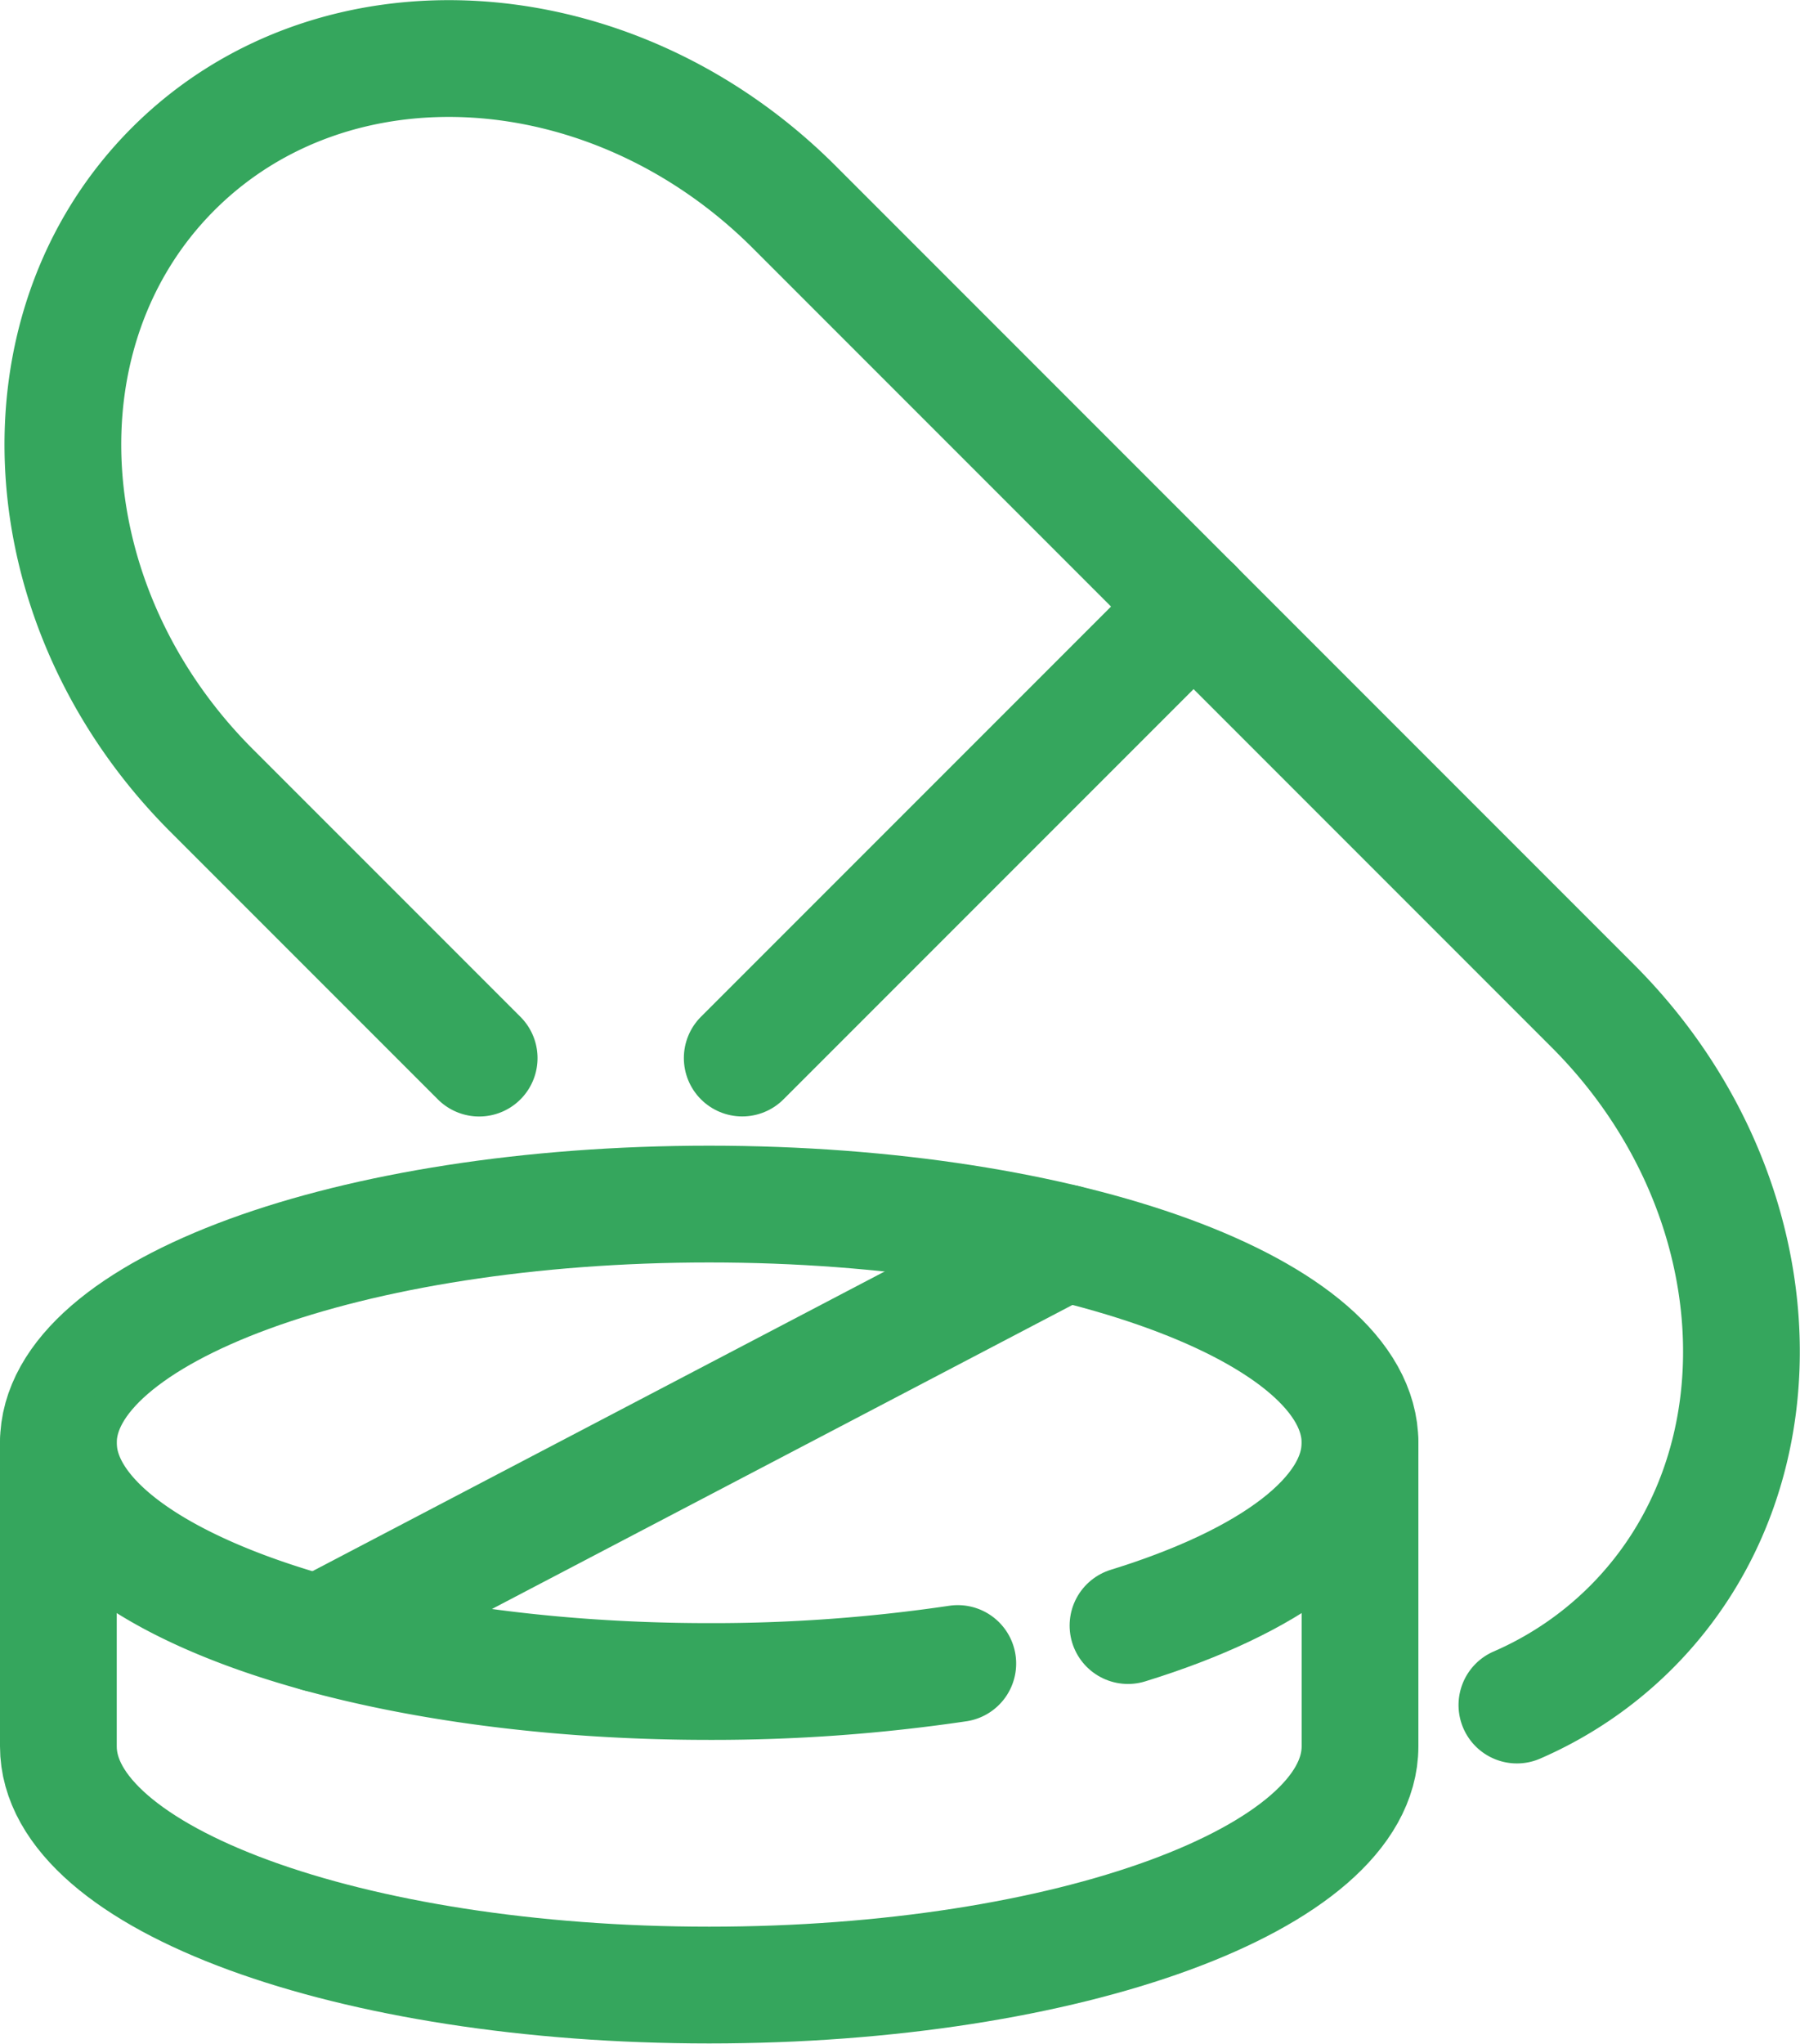
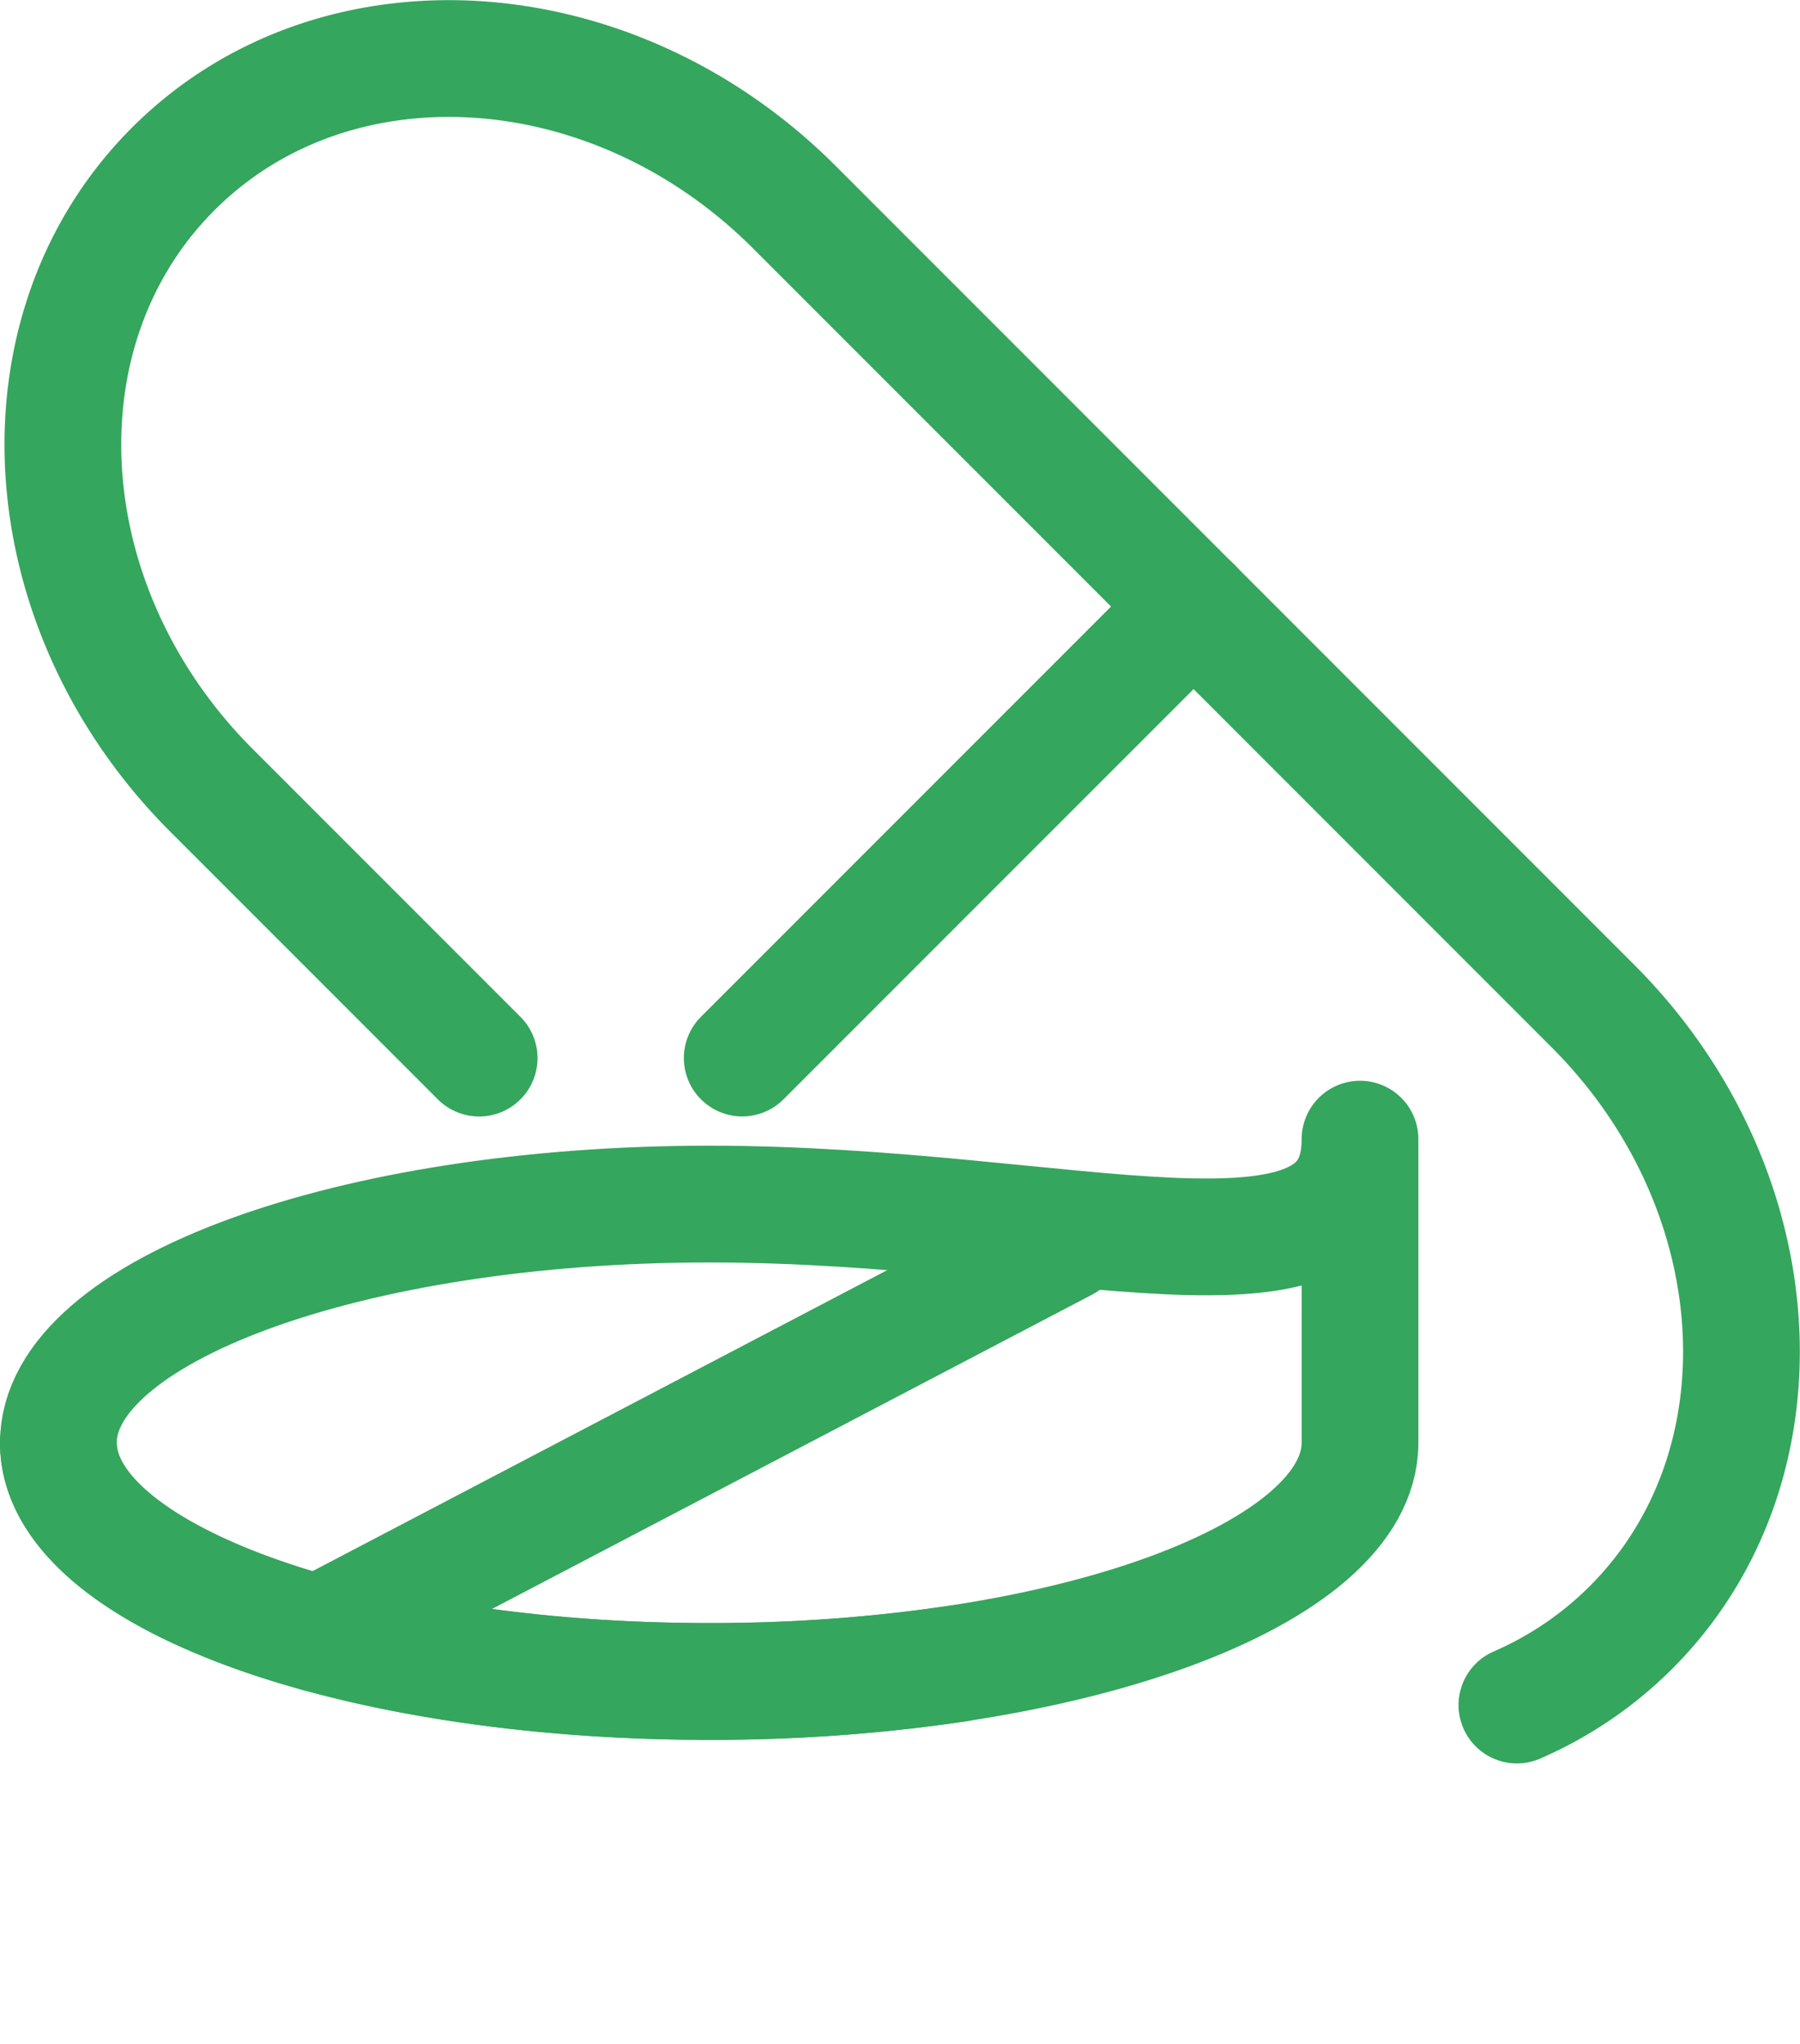
<svg xmlns="http://www.w3.org/2000/svg" width="30.838" height="35.002" viewBox="0 0 30.838 35.002">
  <g id="グループ_58" data-name="グループ 58" transform="translate(-133 -48.604)">
-     <path id="パス_68" data-name="パス 68" d="M145.15,76C138.992,76,134,77.83,134,80.088v5.2c0,2.258,4.992,4.088,11.15,4.088s11.15-1.83,11.15-4.088v-5.2C156.3,77.83,151.308,76,145.15,76Z" transform="translate(0 -6.774)" fill="none" stroke="#35a65d" stroke-linecap="round" stroke-linejoin="round" stroke-width="2" />
+     <path id="パス_68" data-name="パス 68" d="M145.15,76C138.992,76,134,77.83,134,80.088c0,2.258,4.992,4.088,11.15,4.088s11.15-1.83,11.15-4.088v-5.2C156.3,77.83,151.308,76,145.15,76Z" transform="translate(0 -6.774)" fill="none" stroke="#35a65d" stroke-linecap="round" stroke-linejoin="round" stroke-width="2" />
    <path id="パス_69" data-name="パス 69" d="M149.409,85.28a28.659,28.659,0,0,1-4.259.308c-6.158,0-11.15-1.83-11.15-4.088" transform="translate(0 -8.185)" fill="none" stroke="#35a65d" stroke-linecap="round" stroke-linejoin="round" stroke-width="2" />
-     <path id="パス_70" data-name="パス 70" d="M162.627,81.5c0,1.256-1.545,2.38-3.975,3.13" transform="translate(-6.327 -8.185)" fill="none" stroke="#35a65d" stroke-linecap="round" stroke-linejoin="round" stroke-width="2" />
    <line id="線_69" data-name="線 69" y1="6.695" x2="12.787" transform="translate(138.46 69.891)" fill="none" stroke="#35a65d" stroke-linecap="round" stroke-linejoin="round" stroke-width="2" />
    <path id="パス_71" data-name="パス 71" d="M159.015,77.806a6.33,6.33,0,0,0,1.957-1.331h0c2.757-2.759,2.463-7.523-.656-10.642l-13.679-13.68c-3.12-3.121-7.885-3.413-10.643-.655h0c-2.757,2.758-2.463,7.522.656,10.642l4.586,4.586" transform="translate(-0.027 0)" fill="none" stroke="#35a65d" stroke-linecap="round" stroke-linejoin="round" stroke-width="2" />
    <line id="線_70" data-name="線 70" y1="7.734" x2="7.734" transform="translate(145.716 58.991)" fill="none" stroke="#35a65d" stroke-linecap="round" stroke-linejoin="round" stroke-width="2" />
  </g>
</svg>